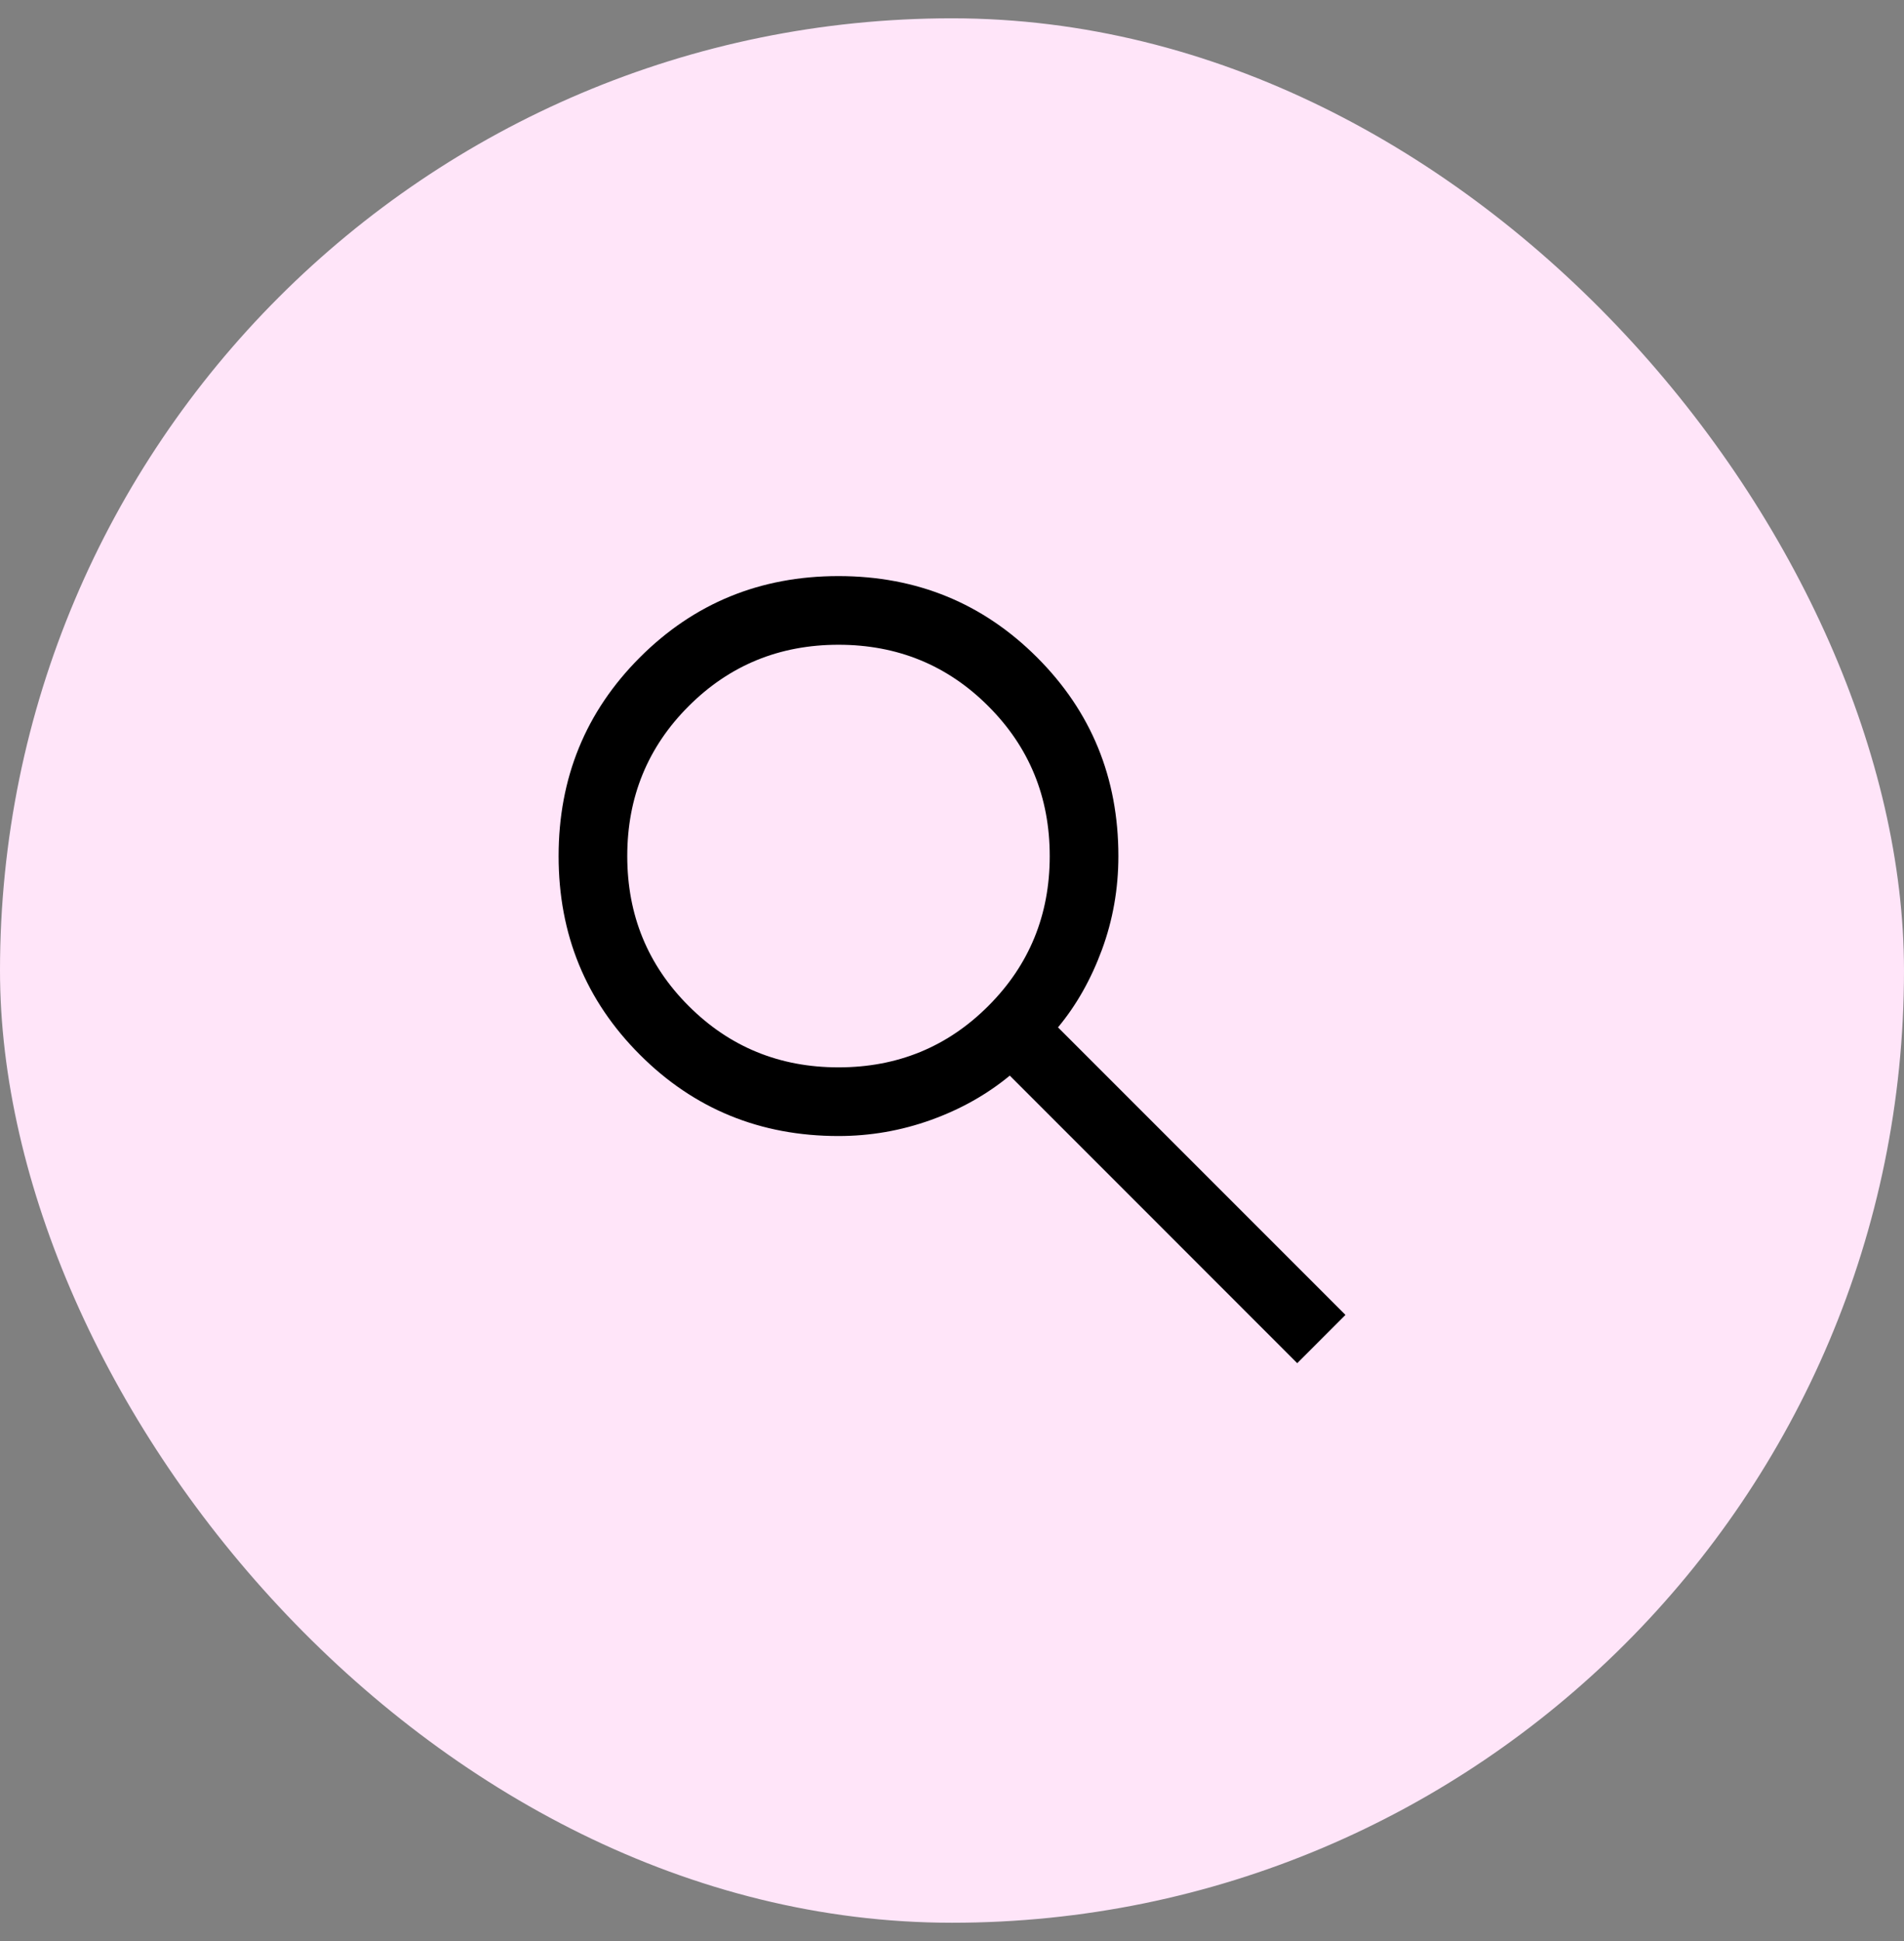
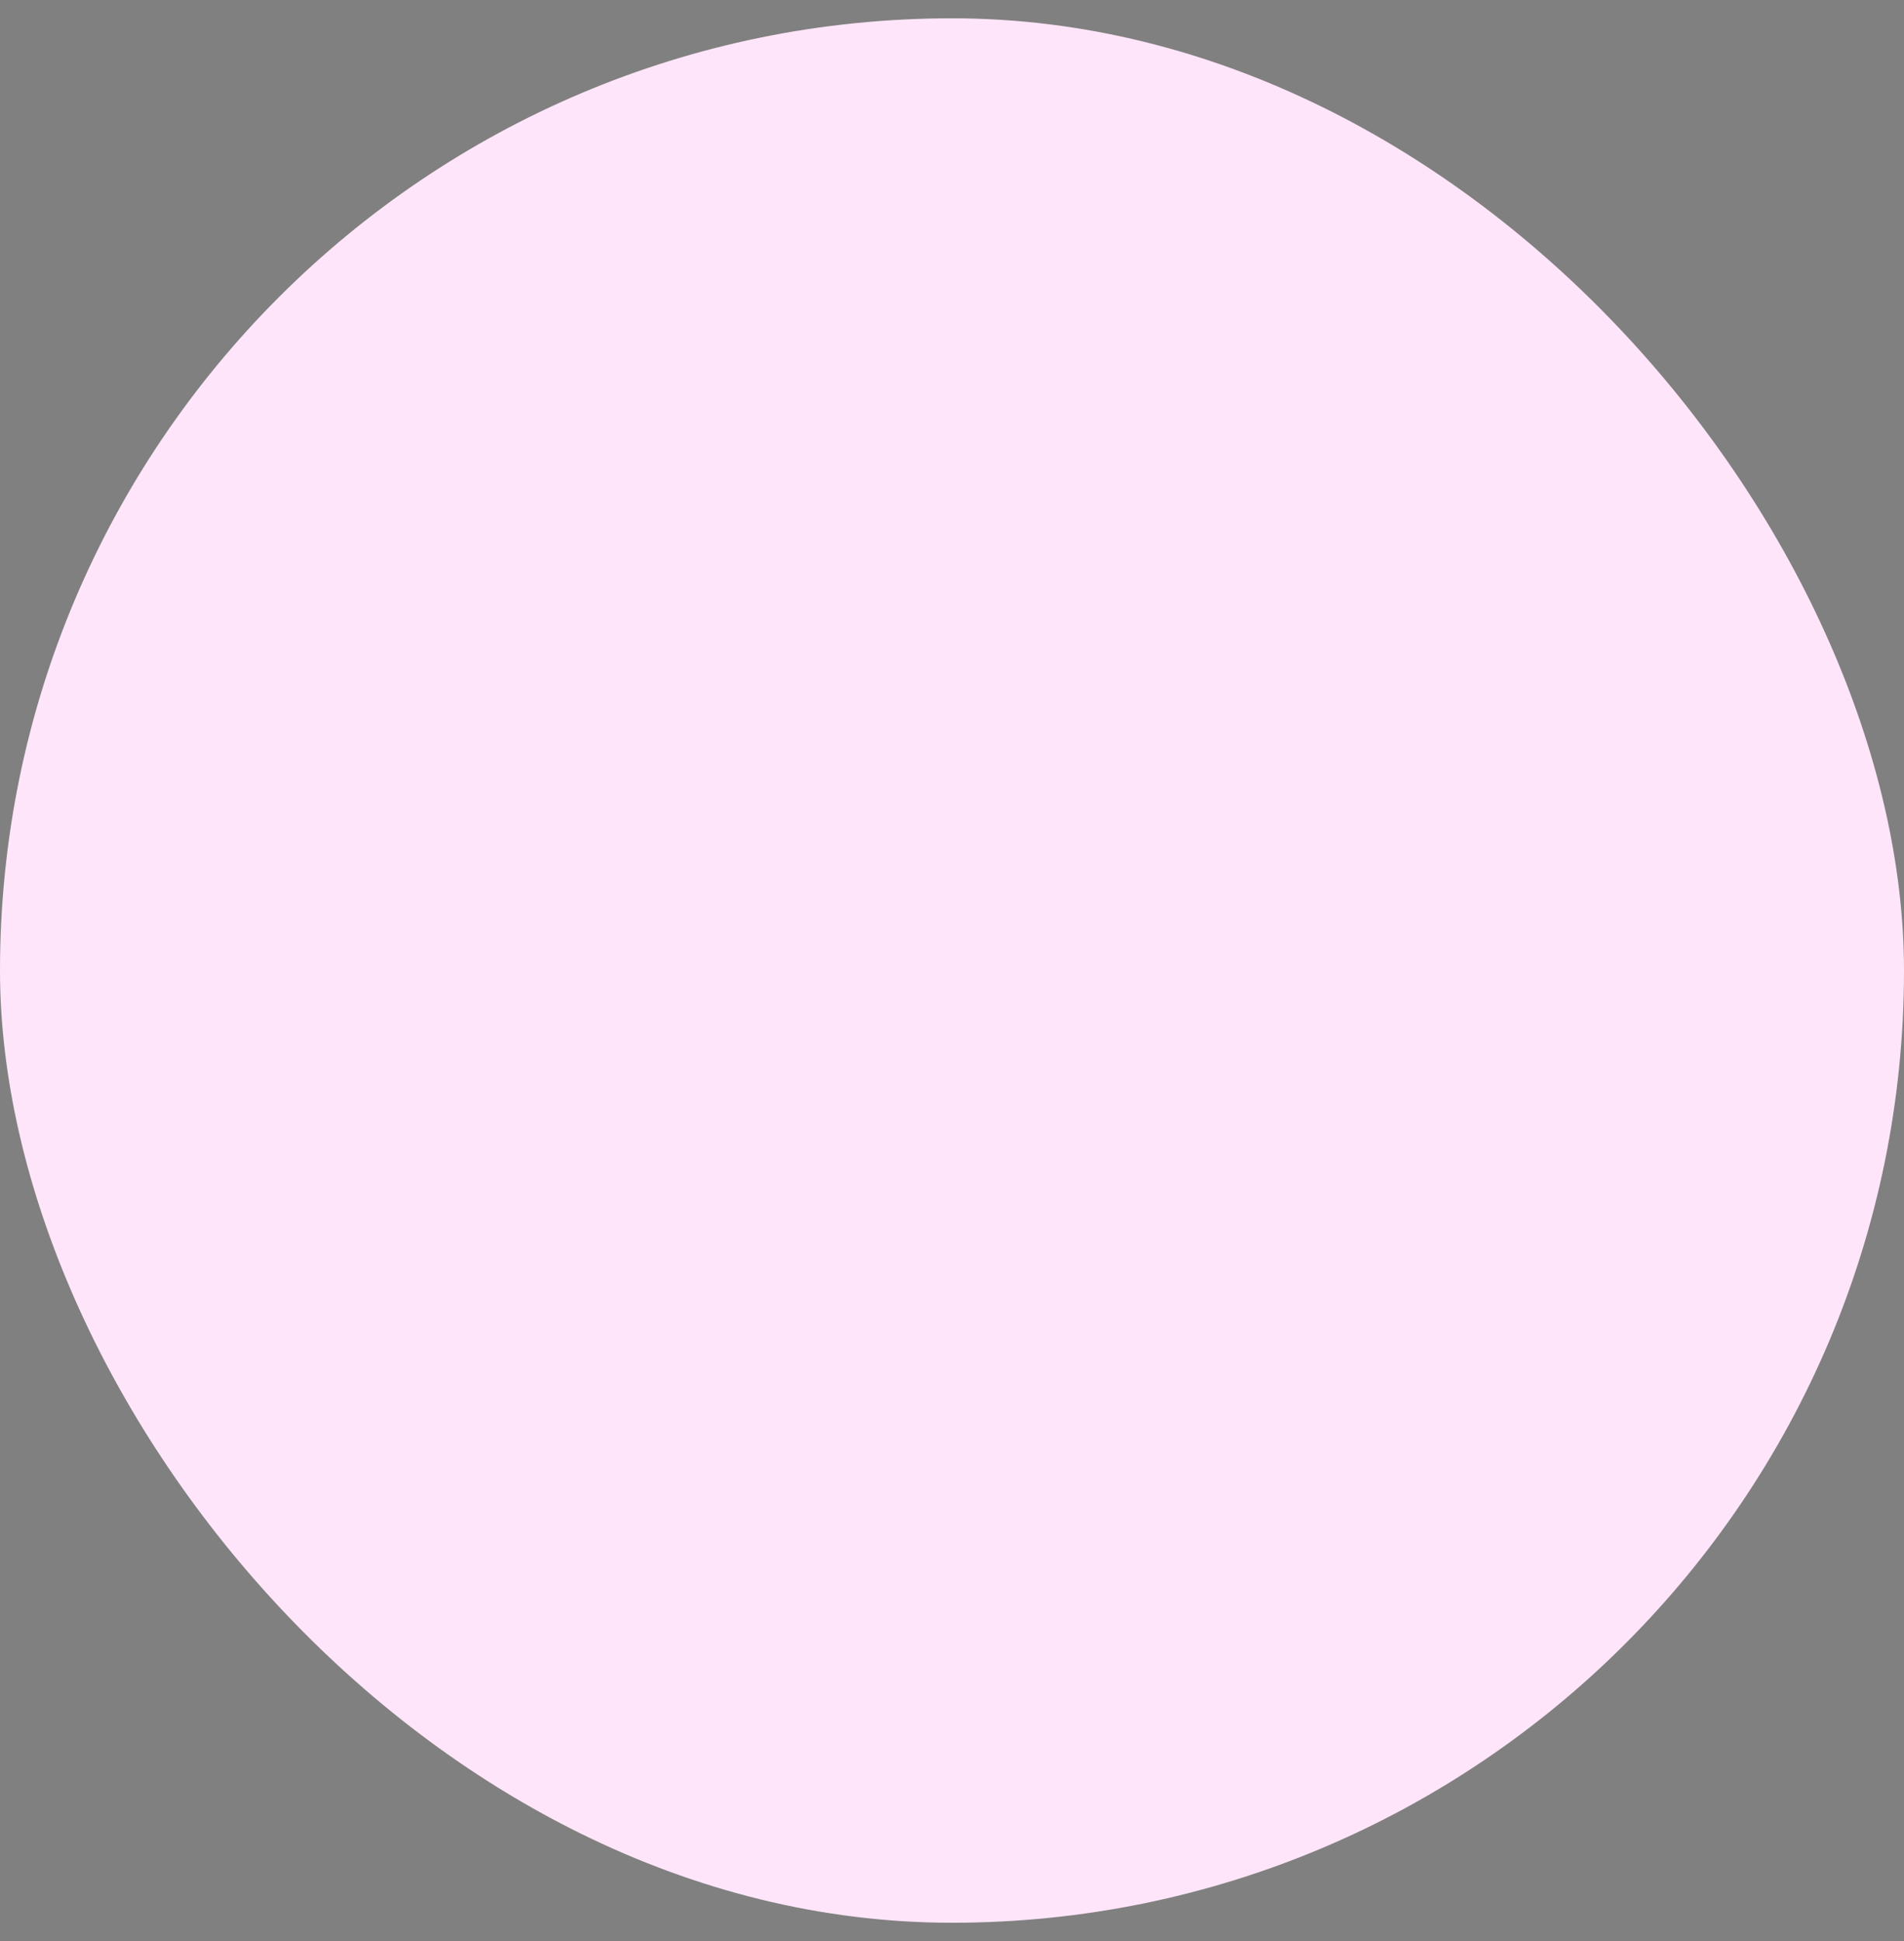
<svg xmlns="http://www.w3.org/2000/svg" width="52" height="53" viewBox="0 0 52 53" fill="none">
  <rect x="0" y="0" width="52" height="53" fill="#808080" stroke="none" />
  <rect y="0.5" width="52" height="52" rx="26" fill="#FFE5F9" />
  <mask id="mask0_858_53172" style="mask-type:alpha" maskUnits="userSpaceOnUse" x="11" y="11" width="30" height="31">
-     <rect x="11" y="11.5" width="30" height="30" fill="#D9D9D9" />
-   </mask>
+     </mask>
  <g mask="url(#mask0_858_53172)">
-     <path d="M35.429 37.221L27.578 29.369C26.953 29.886 26.234 30.289 25.422 30.581C24.609 30.873 23.768 31.019 22.9 31.019C20.764 31.019 18.955 30.279 17.476 28.799C15.996 27.32 15.256 25.512 15.256 23.376C15.256 21.241 15.995 19.432 17.475 17.951C18.954 16.471 20.762 15.73 22.898 15.73C25.034 15.73 26.842 16.47 28.323 17.95C29.804 19.43 30.544 21.238 30.544 23.375C30.544 24.267 30.394 25.12 30.095 25.932C29.795 26.745 29.395 27.451 28.895 28.052L36.746 35.903L35.429 37.221ZM22.9 29.144C24.511 29.144 25.875 28.585 26.992 27.467C28.11 26.349 28.669 24.985 28.669 23.375C28.669 21.764 28.11 20.4 26.992 19.282C25.875 18.164 24.511 17.605 22.9 17.605C21.289 17.605 19.925 18.164 18.807 19.282C17.689 20.4 17.131 21.764 17.131 23.375C17.131 24.985 17.689 26.349 18.807 27.467C19.925 28.585 21.289 29.144 22.9 29.144Z" fill="black" />
-   </g>
+     </g>
</svg>